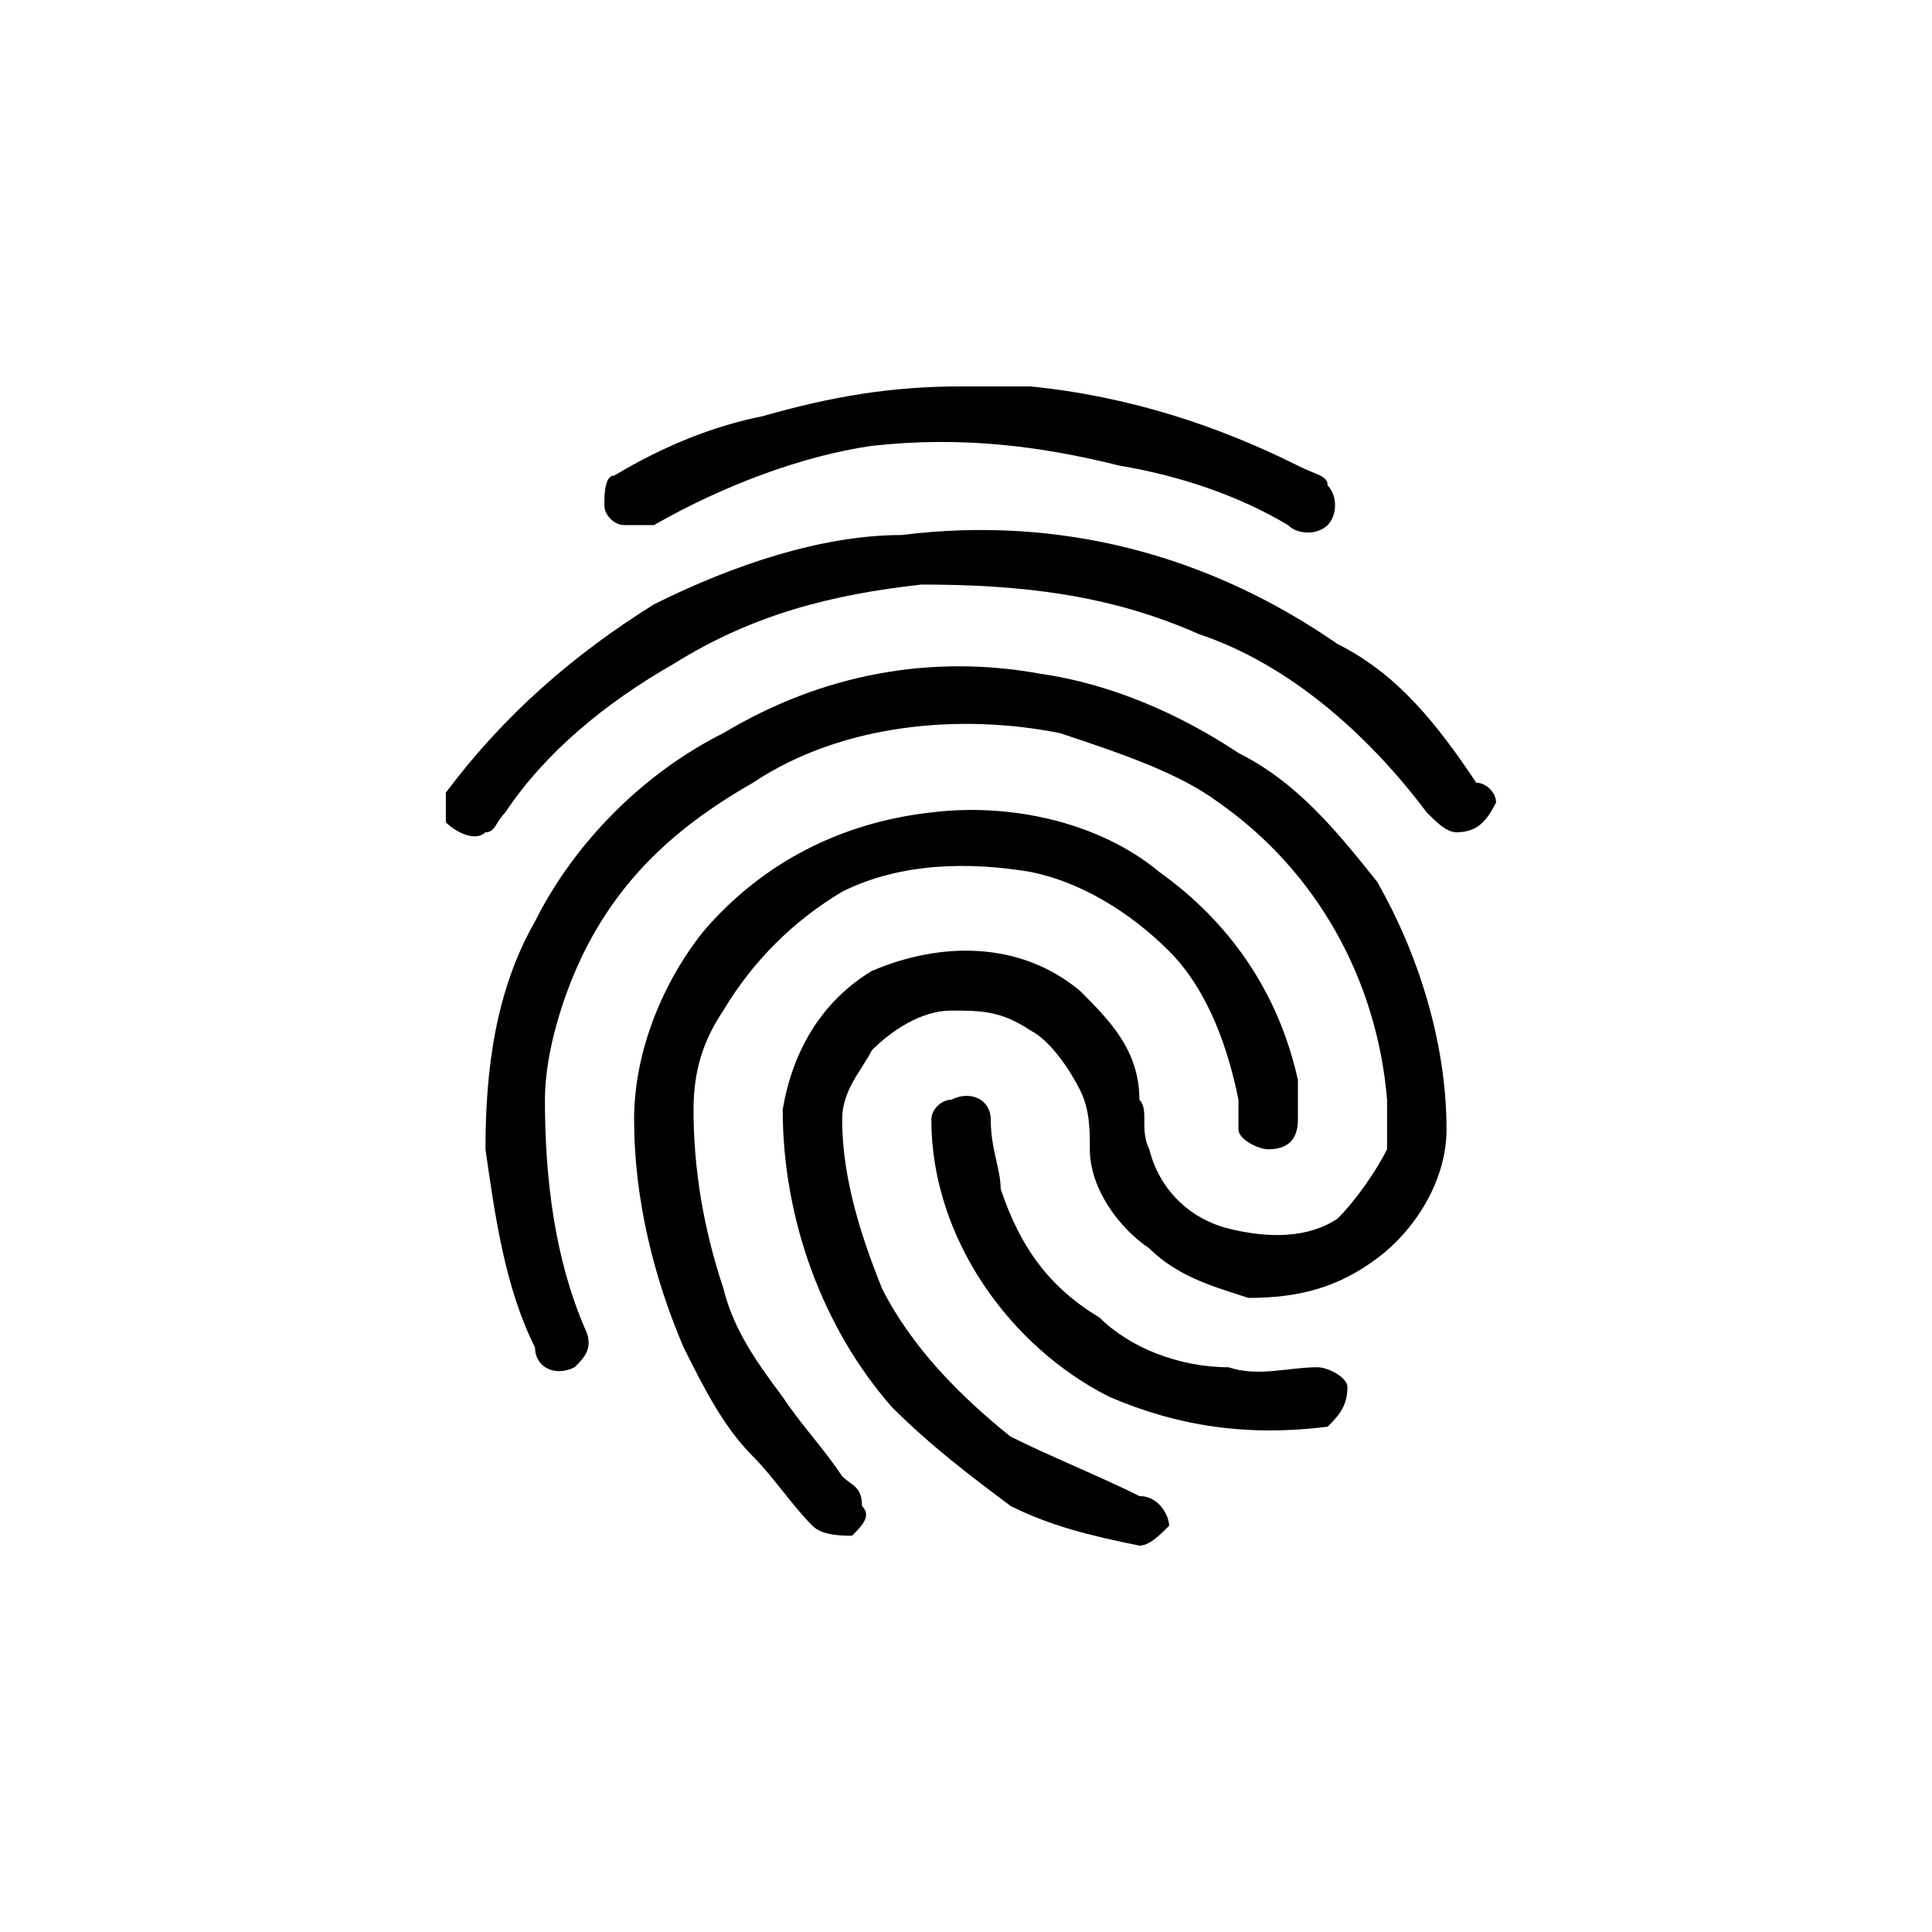
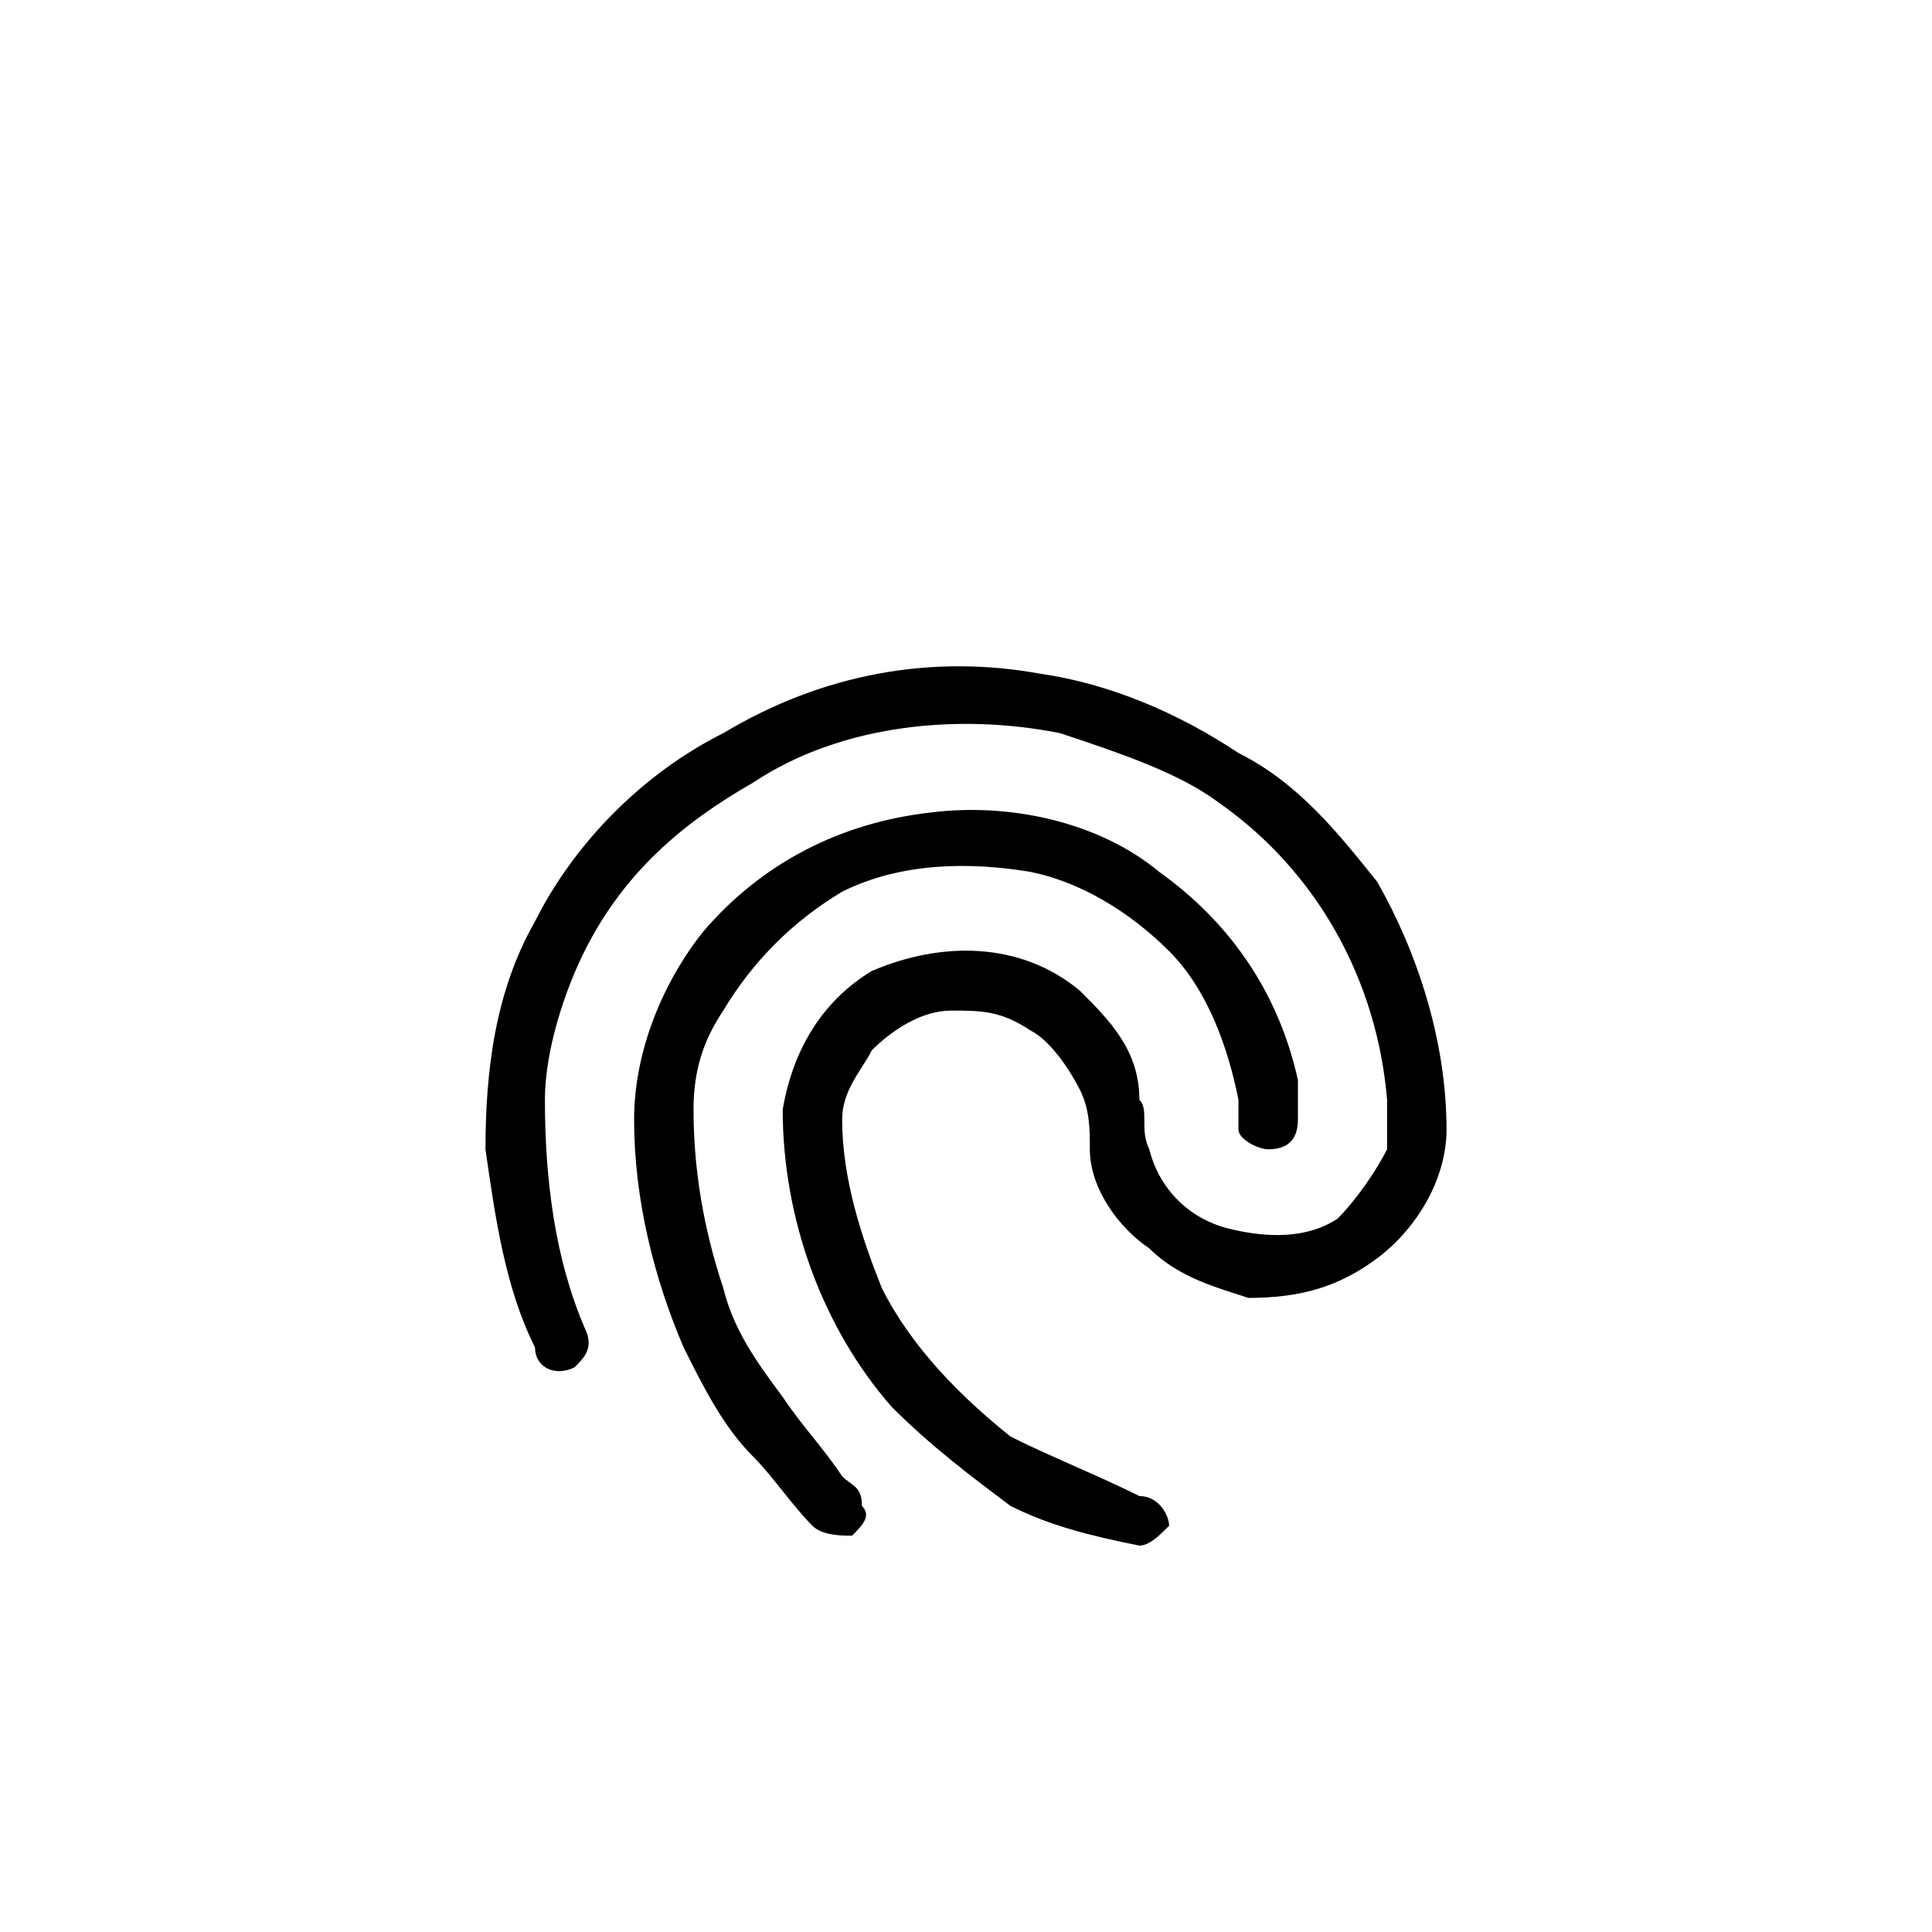
<svg xmlns="http://www.w3.org/2000/svg" xml:space="preserve" width="32px" height="32px" version="1.1" style="shape-rendering:geometricPrecision; text-rendering:geometricPrecision; image-rendering:optimizeQuality; fill-rule:evenodd; clip-rule:evenodd" viewBox="0 0 1.95 1.95">
  <defs>
    <style type="text/css">
   
    .fil1 {fill:none}
    .fil0 {fill:black;fill-rule:nonzero}
   
  </style>
  </defs>
  <g id="Vrstva_x0020_1">
    <g id="_2237014947648">
      <g id="__x0023_000000ff">
-         <path class="fil0" d="M0.97 0.39l0.02 0c0.02,0 0.03,0 0.05,0 0.1,0.01 0.19,0.04 0.27,0.08 0.02,0.01 0.03,0.01 0.03,0.02 0.01,0.01 0.01,0.03 0,0.04 -0.01,0.01 -0.03,0.01 -0.04,0 -0.05,-0.03 -0.11,-0.05 -0.17,-0.06 -0.08,-0.02 -0.16,-0.03 -0.25,-0.02 -0.07,0.01 -0.15,0.04 -0.22,0.08 -0.01,0 -0.02,0 -0.03,0 -0.01,0 -0.02,-0.01 -0.02,-0.02 0,-0.01 0,-0.03 0.01,-0.03 0.05,-0.03 0.1,-0.05 0.15,-0.06 0.07,-0.02 0.13,-0.03 0.2,-0.03z" />
-         <path class="fil0" d="M0.91 0.54c0.16,-0.02 0.31,0.02 0.44,0.11 0.06,0.03 0.1,0.08 0.14,0.14 0.01,0 0.02,0.01 0.02,0.02 -0.01,0.02 -0.02,0.03 -0.04,0.03 -0.01,0 -0.02,-0.01 -0.03,-0.02 -0.06,-0.08 -0.14,-0.15 -0.23,-0.18 -0.09,-0.04 -0.18,-0.05 -0.28,-0.05 -0.09,0.01 -0.17,0.03 -0.25,0.08 -0.07,0.04 -0.13,0.09 -0.17,0.15 -0.01,0.01 -0.01,0.02 -0.02,0.02 -0.01,0.01 -0.03,0 -0.04,-0.01 0,-0.01 0,-0.02 0,-0.03 0.06,-0.08 0.13,-0.14 0.21,-0.19 0.08,-0.04 0.17,-0.07 0.25,-0.07z" />
        <path class="fil0" d="M0.73 0.74c0.1,-0.06 0.21,-0.08 0.32,-0.06 0.07,0.01 0.14,0.04 0.2,0.08 0.06,0.03 0.1,0.08 0.14,0.13 0.04,0.07 0.07,0.16 0.07,0.25 0,0.05 -0.03,0.1 -0.07,0.13 -0.04,0.03 -0.08,0.04 -0.13,0.04 -0.03,-0.01 -0.07,-0.02 -0.1,-0.05 -0.03,-0.02 -0.06,-0.06 -0.06,-0.1 0,-0.02 0,-0.04 -0.01,-0.06 -0.01,-0.02 -0.03,-0.05 -0.05,-0.06 -0.03,-0.02 -0.05,-0.02 -0.08,-0.02 -0.03,0 -0.06,0.02 -0.08,0.04 -0.01,0.02 -0.03,0.04 -0.03,0.07 0,0.06 0.02,0.12 0.04,0.17 0.03,0.06 0.08,0.11 0.13,0.15 0.04,0.02 0.09,0.04 0.13,0.06 0.02,0 0.03,0.02 0.03,0.03 -0.01,0.01 -0.02,0.02 -0.03,0.02l0 0c-0.05,-0.01 -0.09,-0.02 -0.13,-0.04 -0.04,-0.03 -0.08,-0.06 -0.12,-0.1 -0.07,-0.08 -0.11,-0.19 -0.11,-0.3 0.01,-0.06 0.04,-0.11 0.09,-0.14 0.07,-0.03 0.15,-0.03 0.21,0.02 0.03,0.03 0.06,0.06 0.06,0.11 0.01,0.01 0,0.03 0.01,0.05 0.01,0.04 0.04,0.07 0.08,0.08 0.04,0.01 0.08,0.01 0.11,-0.01 0.02,-0.02 0.04,-0.05 0.05,-0.07 0,-0.02 0,-0.04 0,-0.05 -0.01,-0.12 -0.07,-0.23 -0.17,-0.3 -0.04,-0.03 -0.1,-0.05 -0.16,-0.07 -0.1,-0.02 -0.22,-0.01 -0.31,0.05 -0.07,0.04 -0.13,0.09 -0.17,0.17 -0.02,0.04 -0.04,0.1 -0.04,0.15 0,0.08 0.01,0.16 0.04,0.23 0.01,0.02 0,0.03 -0.01,0.04 -0.02,0.01 -0.04,0 -0.04,-0.02 -0.03,-0.06 -0.04,-0.13 -0.05,-0.2 0,-0.08 0.01,-0.16 0.05,-0.23 0.04,-0.08 0.11,-0.15 0.19,-0.19z" />
        <path class="fil0" d="M0.94 0.82c0.08,-0.01 0.17,0.01 0.23,0.06 0.07,0.05 0.12,0.12 0.14,0.21 0,0.01 0,0.03 0,0.04 0,0.02 -0.01,0.03 -0.03,0.03 -0.01,0 -0.03,-0.01 -0.03,-0.02 0,-0.01 0,-0.02 0,-0.03 -0.01,-0.05 -0.03,-0.11 -0.07,-0.15 -0.04,-0.04 -0.09,-0.07 -0.14,-0.08 -0.06,-0.01 -0.13,-0.01 -0.19,0.02 -0.05,0.03 -0.09,0.07 -0.12,0.12 -0.02,0.03 -0.03,0.06 -0.03,0.1 0,0.06 0.01,0.12 0.03,0.18 0.01,0.04 0.03,0.07 0.06,0.11 0.02,0.03 0.04,0.05 0.06,0.08 0.01,0.01 0.02,0.01 0.02,0.03 0.01,0.01 0,0.02 -0.01,0.03 -0.01,0 -0.03,0 -0.04,-0.01 -0.02,-0.02 -0.04,-0.05 -0.06,-0.07 -0.03,-0.03 -0.05,-0.07 -0.07,-0.11 -0.03,-0.07 -0.05,-0.15 -0.05,-0.23 0,-0.07 0.03,-0.14 0.07,-0.19 0.06,-0.07 0.14,-0.11 0.23,-0.12z" />
-         <path class="fil0" d="M0.96 1.11c0.02,-0.01 0.04,0 0.04,0.02 0,0.03 0.01,0.05 0.01,0.07 0.02,0.06 0.05,0.1 0.1,0.13 0.03,0.03 0.08,0.05 0.13,0.05 0.03,0.01 0.06,0 0.09,0 0.01,0 0.03,0.01 0.03,0.02 0,0.02 -0.01,0.03 -0.02,0.04 -0.08,0.01 -0.15,0 -0.22,-0.03 -0.1,-0.05 -0.18,-0.16 -0.18,-0.28 0,-0.01 0.01,-0.02 0.02,-0.02z" />
      </g>
    </g>
    <rect class="fil1" width="1.95" height="1.95" />
  </g>
</svg>